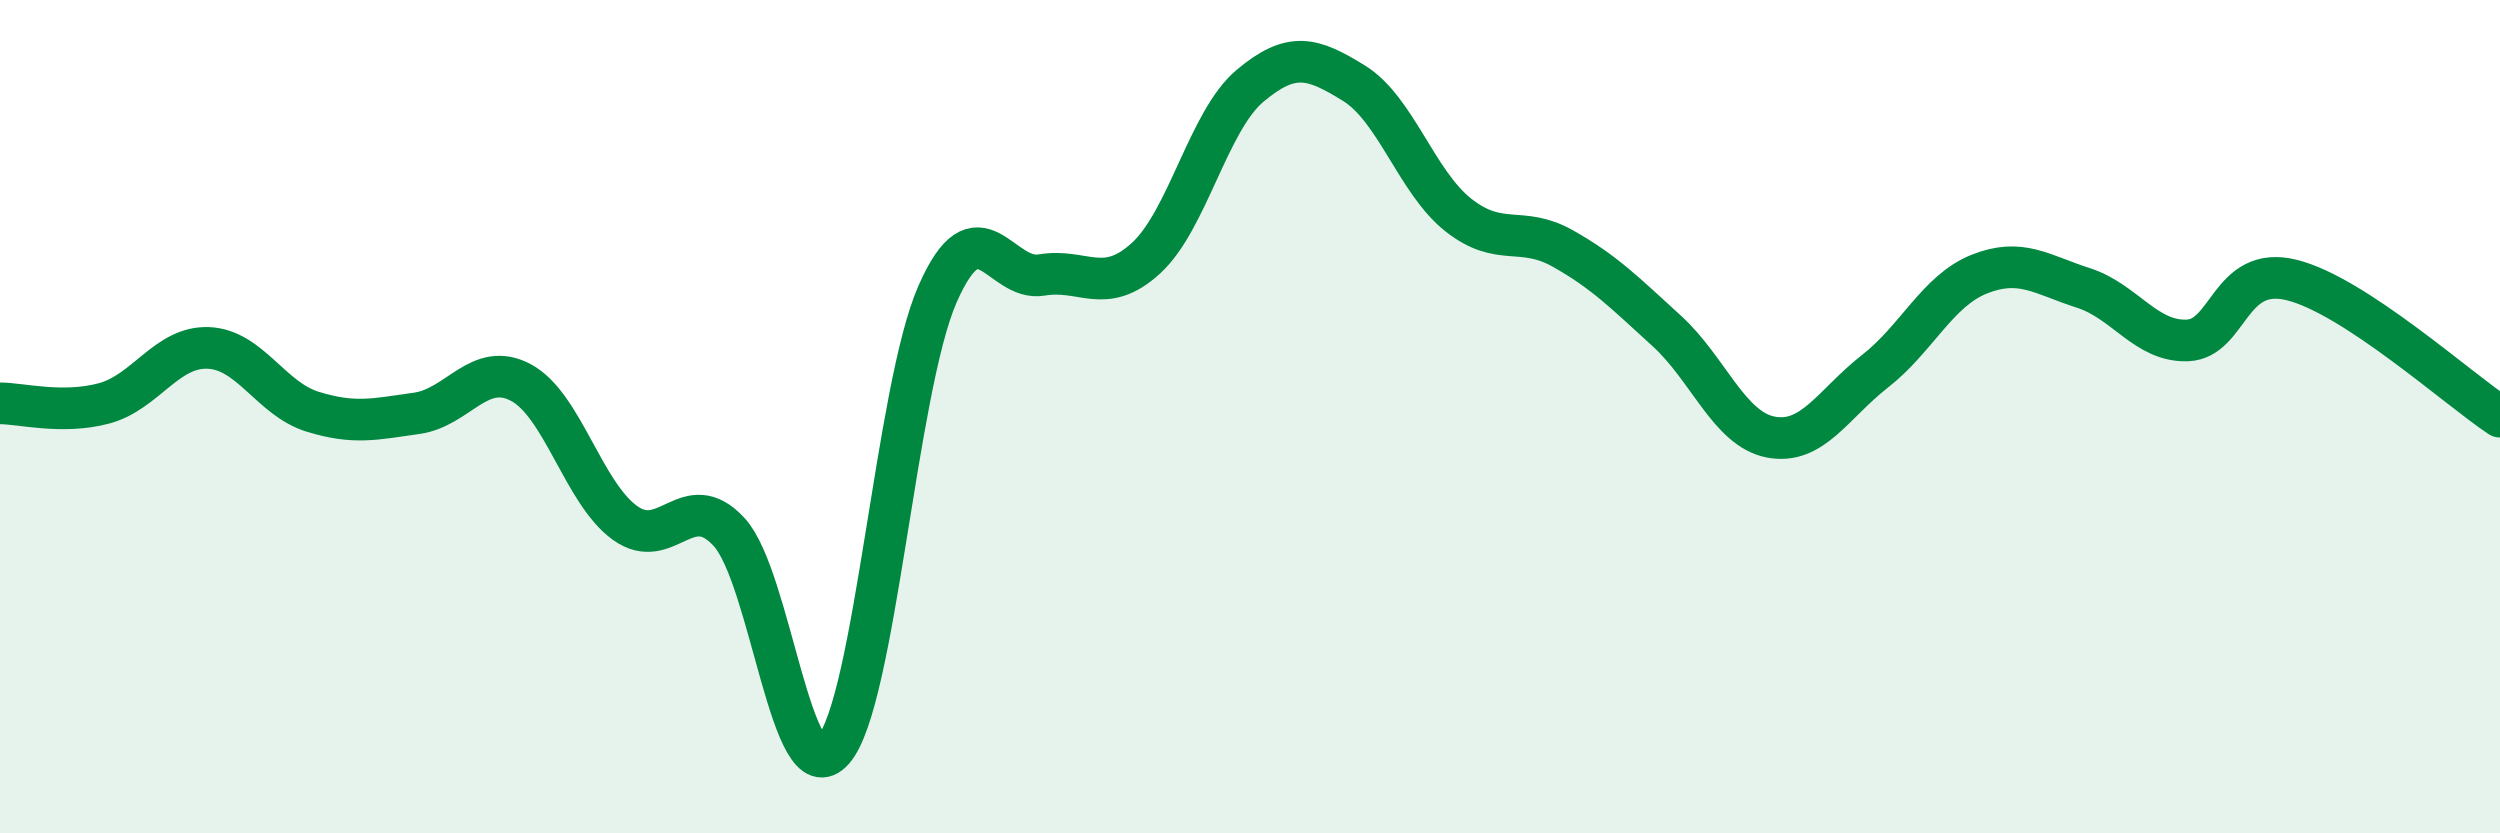
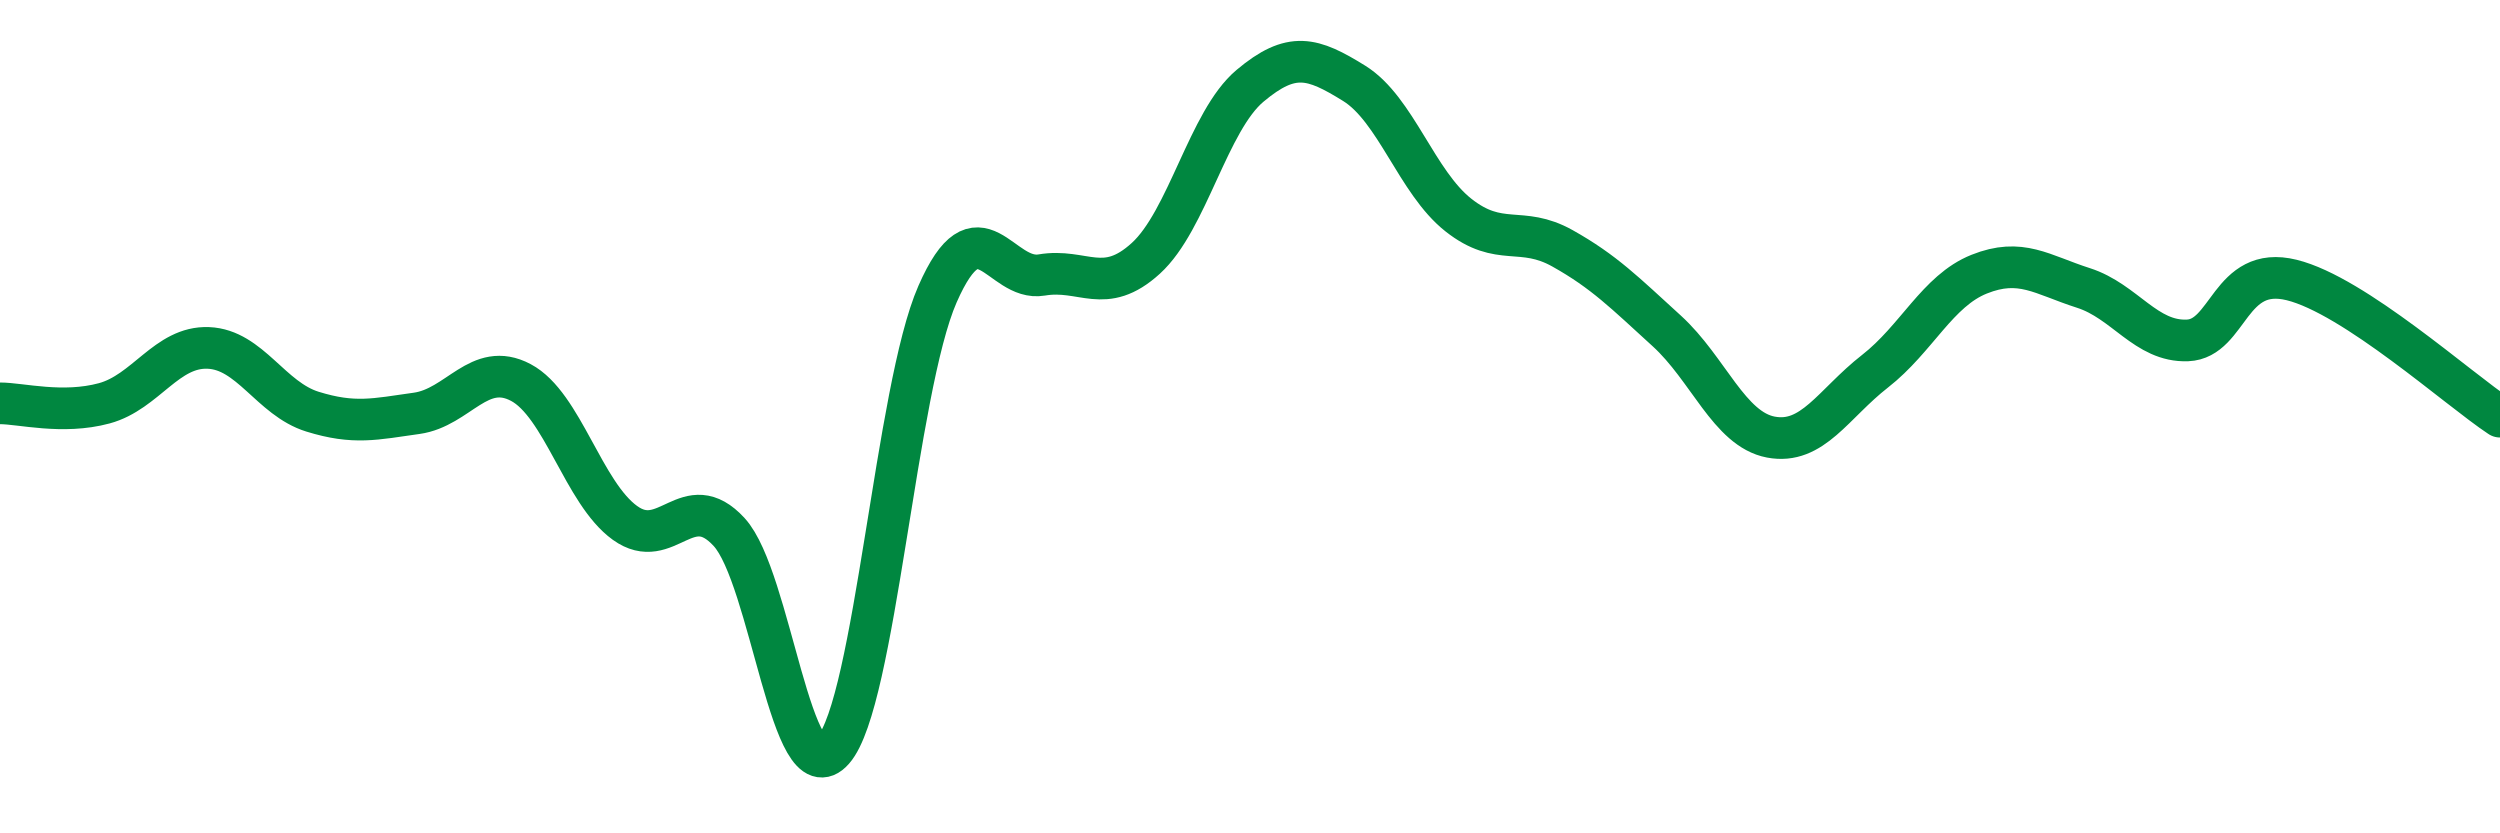
<svg xmlns="http://www.w3.org/2000/svg" width="60" height="20" viewBox="0 0 60 20">
-   <path d="M 0,9.68 C 0.5,9.68 1.5,9.95 2.5,9.68 C 3.5,9.41 4,8.31 5,8.35 C 6,8.39 6.5,9.57 7.5,9.88 C 8.5,10.19 9,10.06 10,9.92 C 11,9.78 11.5,8.65 12.5,9.18 C 13.5,9.71 14,11.83 15,12.55 C 16,13.27 16.5,11.68 17.5,12.77 C 18.5,13.86 19,19.14 20,18 C 21,16.86 21.5,9.34 22.5,7.06 C 23.5,4.78 24,6.77 25,6.6 C 26,6.43 26.5,7.11 27.5,6.2 C 28.5,5.29 29,2.9 30,2.06 C 31,1.22 31.5,1.38 32.5,2 C 33.5,2.62 34,4.37 35,5.16 C 36,5.95 36.5,5.4 37.5,5.96 C 38.5,6.52 39,7.03 40,7.94 C 41,8.85 41.5,10.3 42.5,10.49 C 43.5,10.68 44,9.69 45,8.91 C 46,8.13 46.5,6.98 47.5,6.58 C 48.5,6.18 49,6.59 50,6.91 C 51,7.23 51.5,8.21 52.5,8.17 C 53.5,8.13 53.5,6.35 55,6.72 C 56.5,7.09 59,9.34 60,10L60 20L0 20Z" fill="#008740" opacity="0.1" stroke-linecap="round" stroke-linejoin="round" />
  <path d="M 0,9.68 C 0.5,9.68 1.5,9.95 2.5,9.68 C 3.5,9.41 4,8.31 5,8.35 C 6,8.39 6.5,9.57 7.5,9.88 C 8.5,10.19 9,10.06 10,9.92 C 11,9.78 11.5,8.65 12.5,9.18 C 13.5,9.71 14,11.83 15,12.55 C 16,13.27 16.5,11.68 17.5,12.77 C 18.5,13.86 19,19.14 20,18 C 21,16.86 21.5,9.34 22.5,7.06 C 23.5,4.78 24,6.77 25,6.6 C 26,6.43 26.5,7.11 27.5,6.2 C 28.5,5.29 29,2.9 30,2.06 C 31,1.22 31.5,1.38 32.5,2 C 33.5,2.62 34,4.37 35,5.16 C 36,5.95 36.5,5.4 37.5,5.96 C 38.5,6.52 39,7.03 40,7.94 C 41,8.85 41.5,10.3 42.5,10.49 C 43.5,10.68 44,9.69 45,8.91 C 46,8.13 46.5,6.98 47.5,6.58 C 48.5,6.18 49,6.59 50,6.91 C 51,7.23 51.5,8.21 52.5,8.17 C 53.5,8.13 53.5,6.35 55,6.72 C 56.5,7.09 59,9.34 60,10" stroke="#008740" stroke-width="1" fill="none" stroke-linecap="round" stroke-linejoin="round" />
</svg>